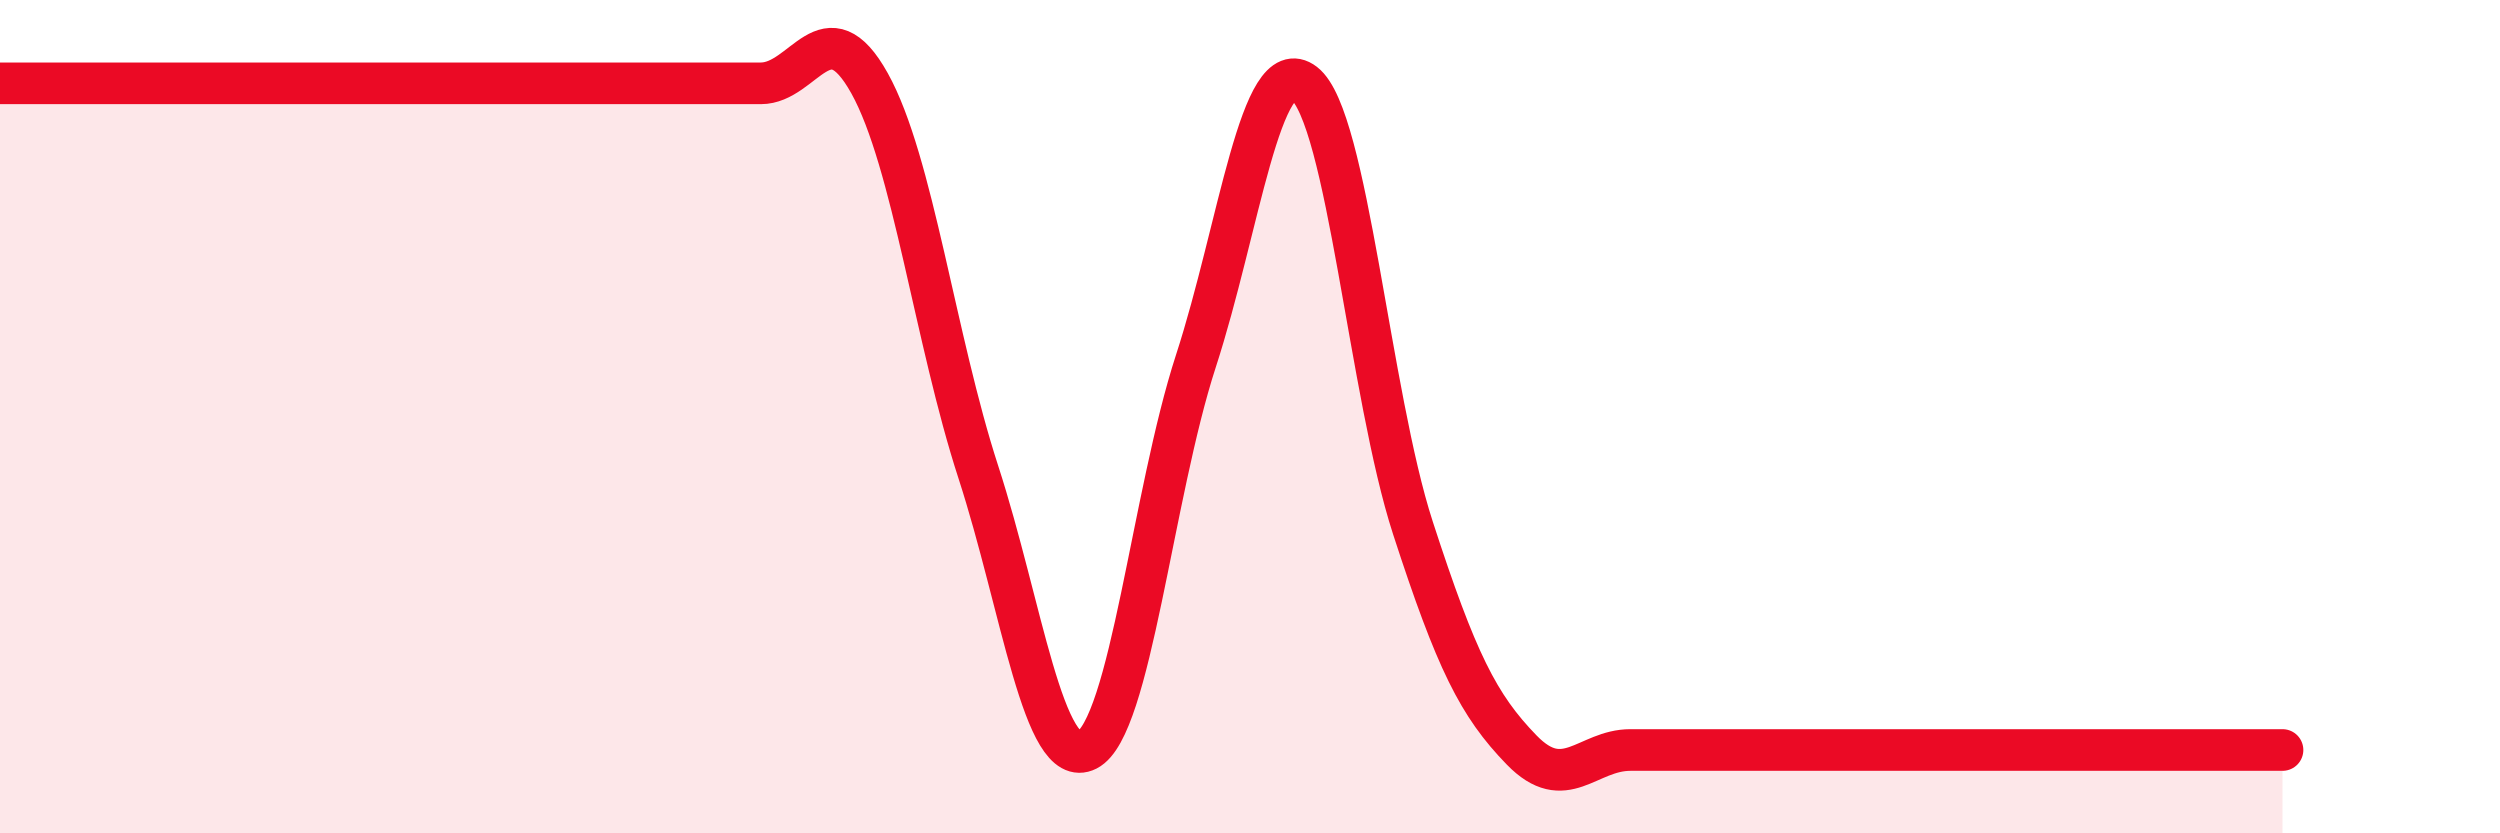
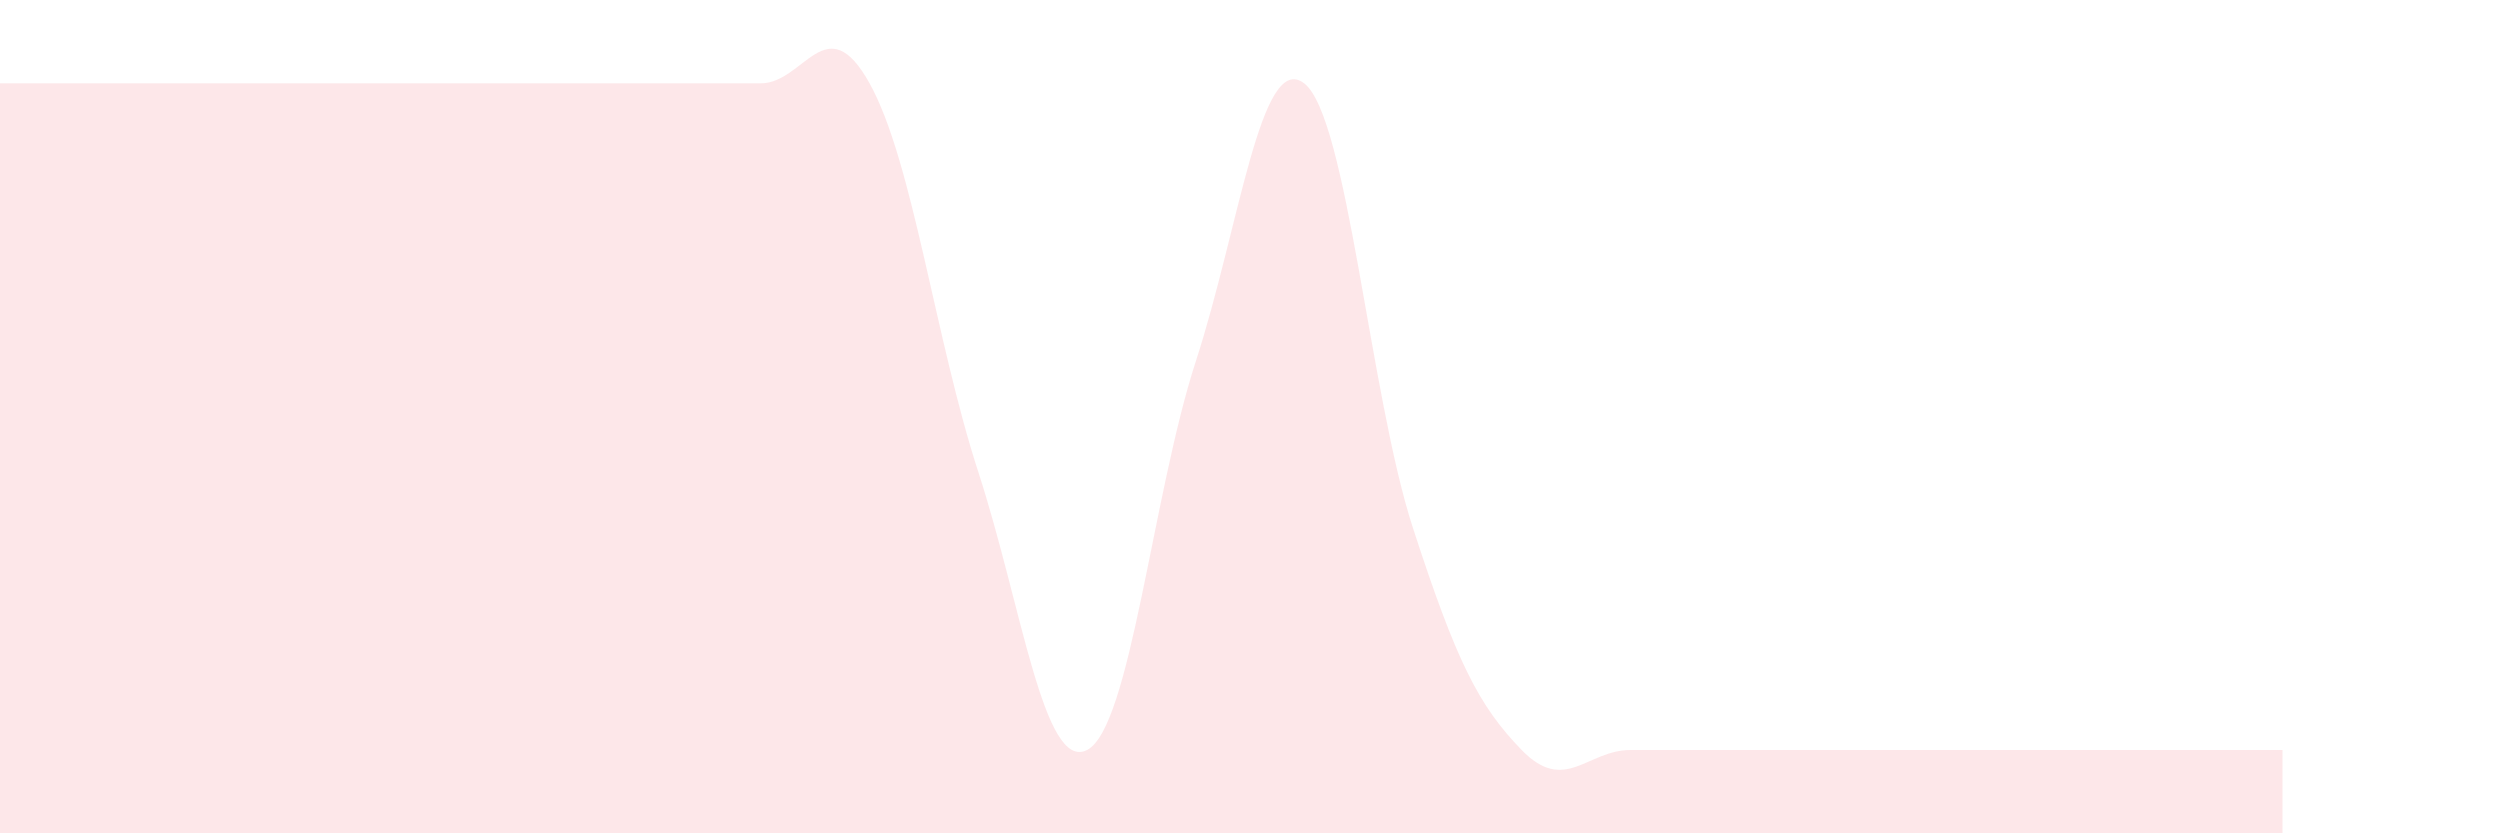
<svg xmlns="http://www.w3.org/2000/svg" width="60" height="20" viewBox="0 0 60 20">
  <path d="M 0,2 C 0.52,2 1.57,2 2.61,2 C 3.65,2 4.18,2 5.22,2 C 6.26,2 6.79,2 7.83,2 C 8.87,2 9.39,2 10.43,2 C 11.47,2 12,2 13.04,2 C 14.08,2 14.61,2 15.65,2 C 16.69,2 17.22,2 18.26,2 C 19.3,2 19.83,0.13 20.87,2 C 21.91,3.87 22.44,8.13 23.48,11.33 C 24.52,14.53 25.05,18.53 26.09,18 C 27.13,17.47 27.66,11.87 28.7,8.67 C 29.74,5.47 30.26,1.2 31.3,2 C 32.34,2.8 32.87,9.47 33.91,12.67 C 34.95,15.87 35.48,16.93 36.52,18 C 37.56,19.07 38.09,18 39.13,18 C 40.17,18 40.7,18 41.74,18 C 42.78,18 43.31,18 44.35,18 C 45.39,18 45.92,18 46.96,18 C 48,18 48.53,18 49.57,18 C 50.61,18 51.13,18 52.17,18 C 53.21,18 54.26,18 54.78,18L54.78 20L0 20Z" fill="#EB0A25" opacity="0.1" stroke-linecap="round" stroke-linejoin="round" />
-   <path d="M 0,2 C 0.52,2 1.57,2 2.61,2 C 3.65,2 4.18,2 5.22,2 C 6.26,2 6.79,2 7.83,2 C 8.87,2 9.39,2 10.43,2 C 11.47,2 12,2 13.04,2 C 14.08,2 14.61,2 15.65,2 C 16.69,2 17.22,2 18.26,2 C 19.3,2 19.83,0.13 20.87,2 C 21.91,3.87 22.44,8.13 23.48,11.33 C 24.52,14.53 25.05,18.53 26.09,18 C 27.13,17.47 27.66,11.87 28.7,8.67 C 29.74,5.47 30.26,1.2 31.3,2 C 32.34,2.8 32.87,9.47 33.91,12.67 C 34.95,15.87 35.48,16.93 36.52,18 C 37.56,19.07 38.09,18 39.13,18 C 40.17,18 40.7,18 41.74,18 C 42.78,18 43.31,18 44.35,18 C 45.39,18 45.92,18 46.96,18 C 48,18 48.53,18 49.57,18 C 50.61,18 51.13,18 52.17,18 C 53.21,18 54.26,18 54.78,18" stroke="#EB0A25" stroke-width="1" fill="none" stroke-linecap="round" stroke-linejoin="round" />
</svg>